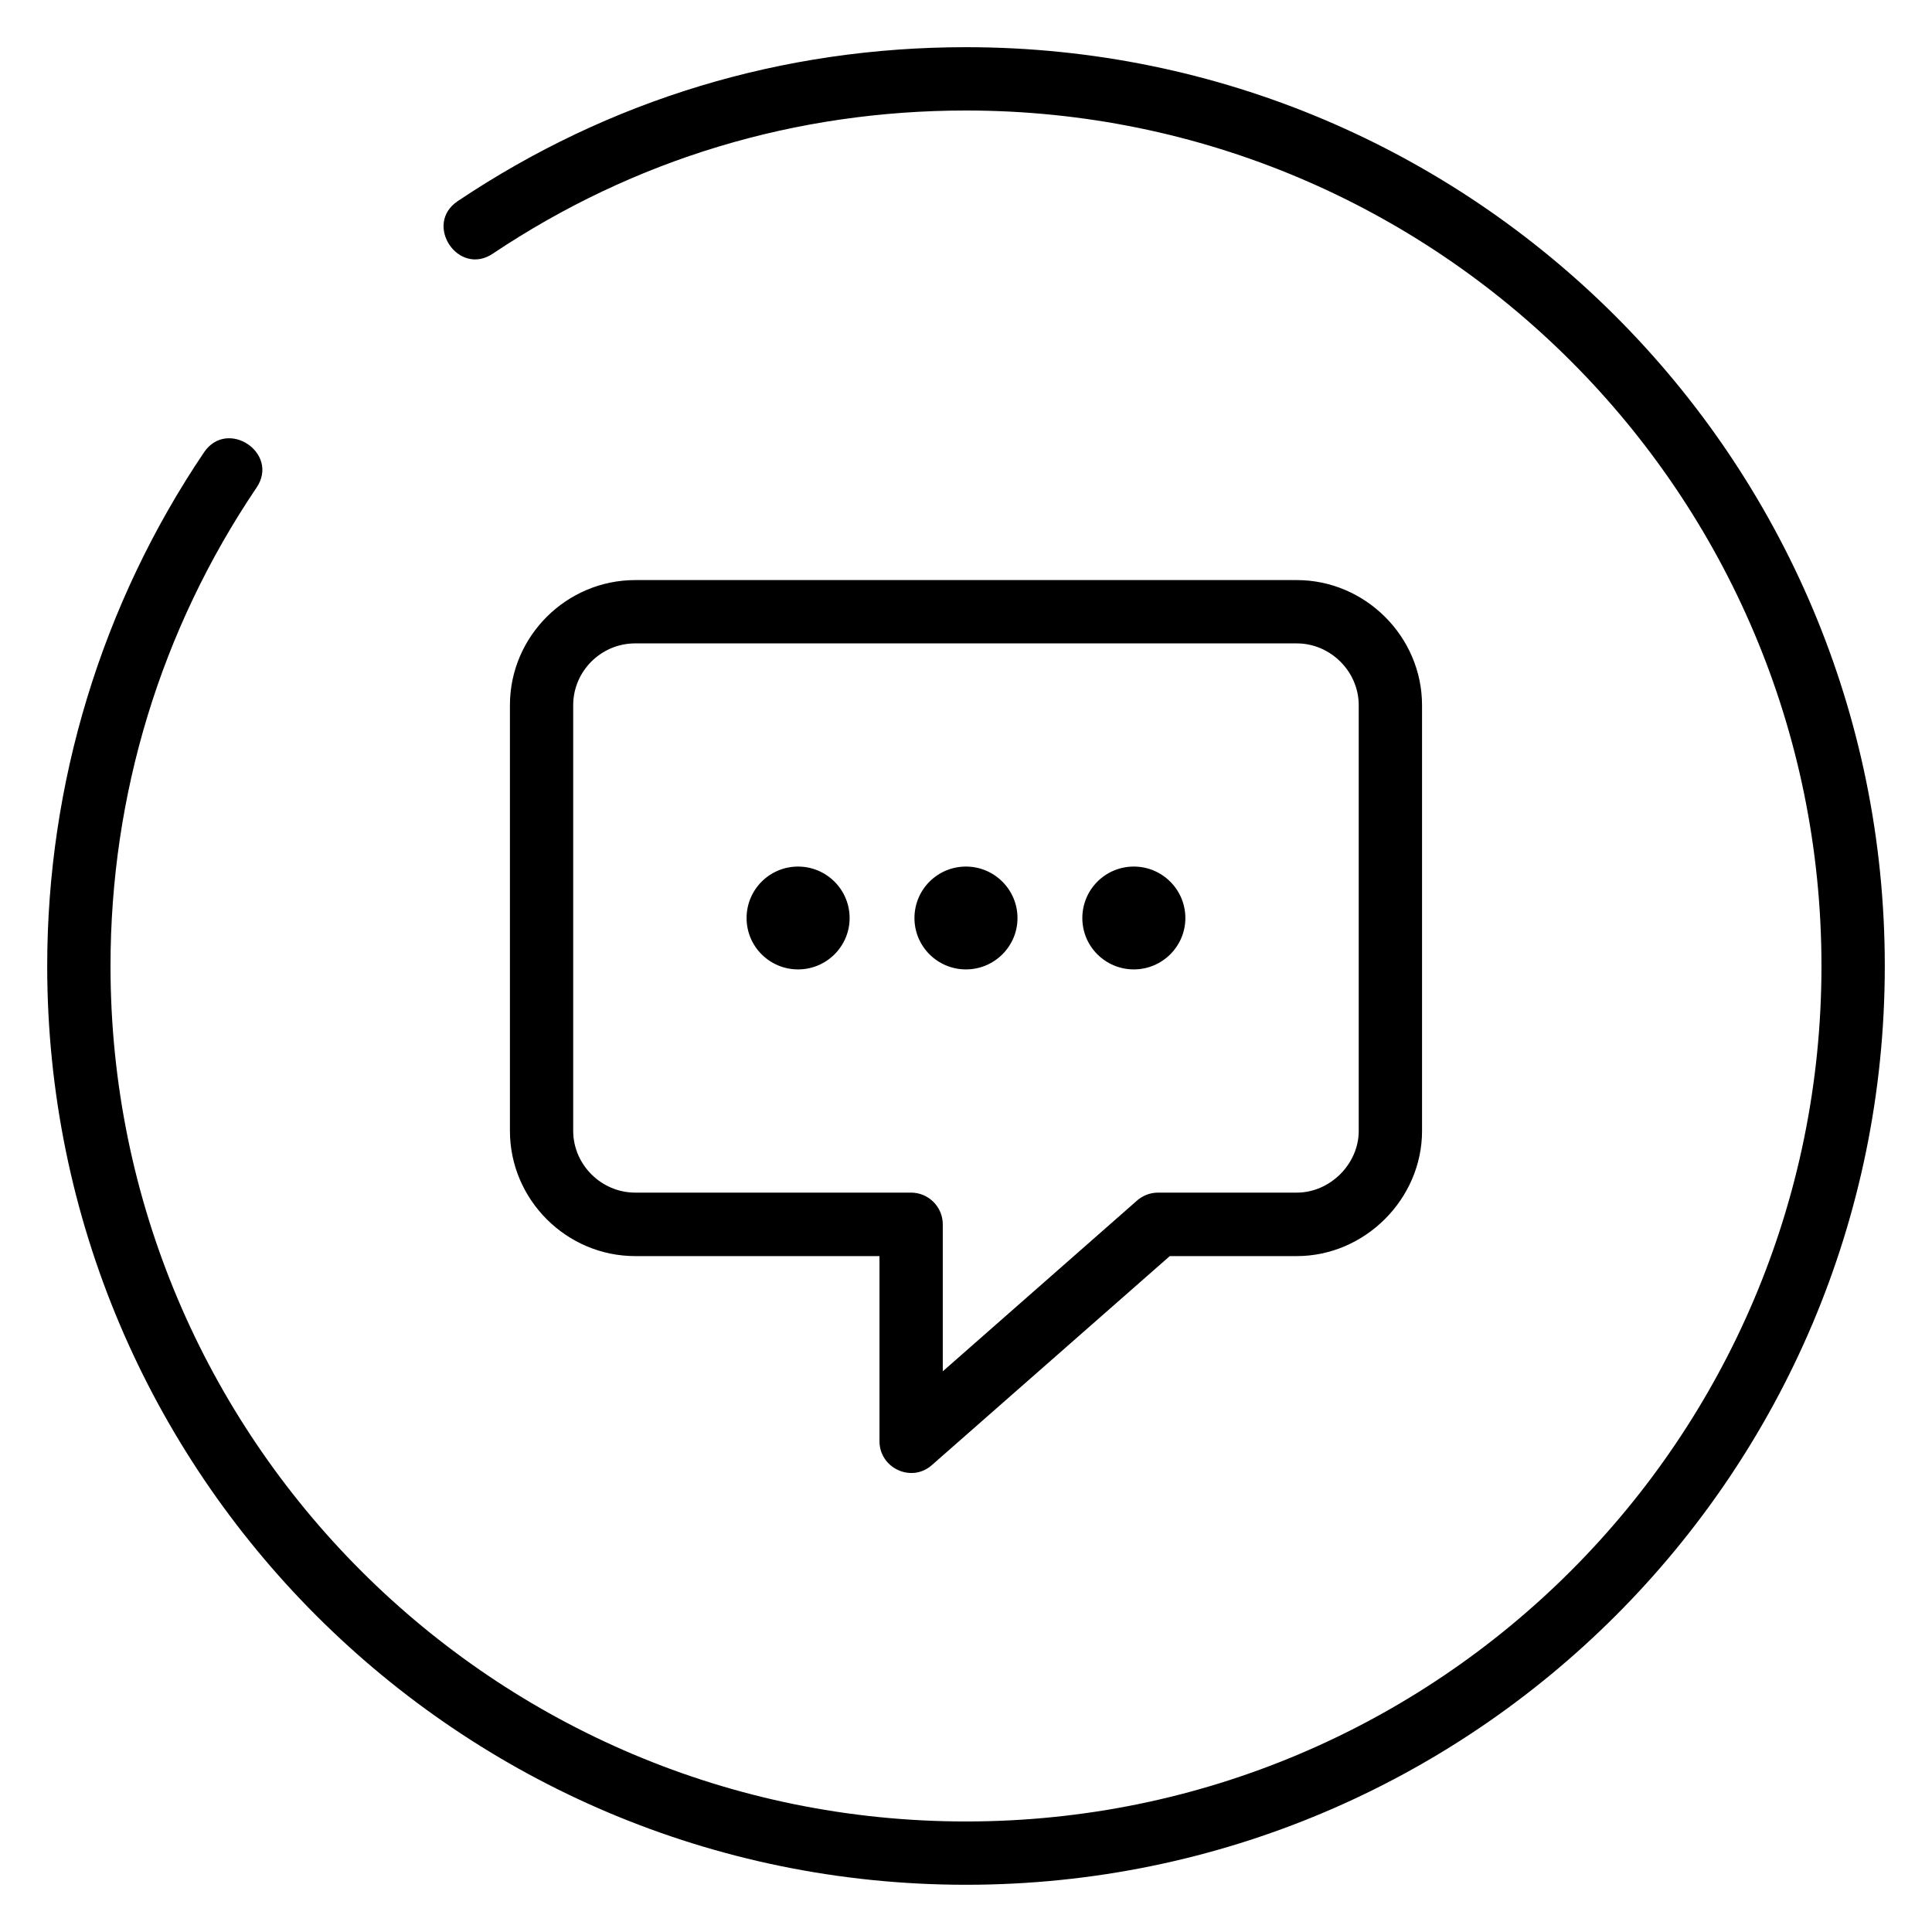
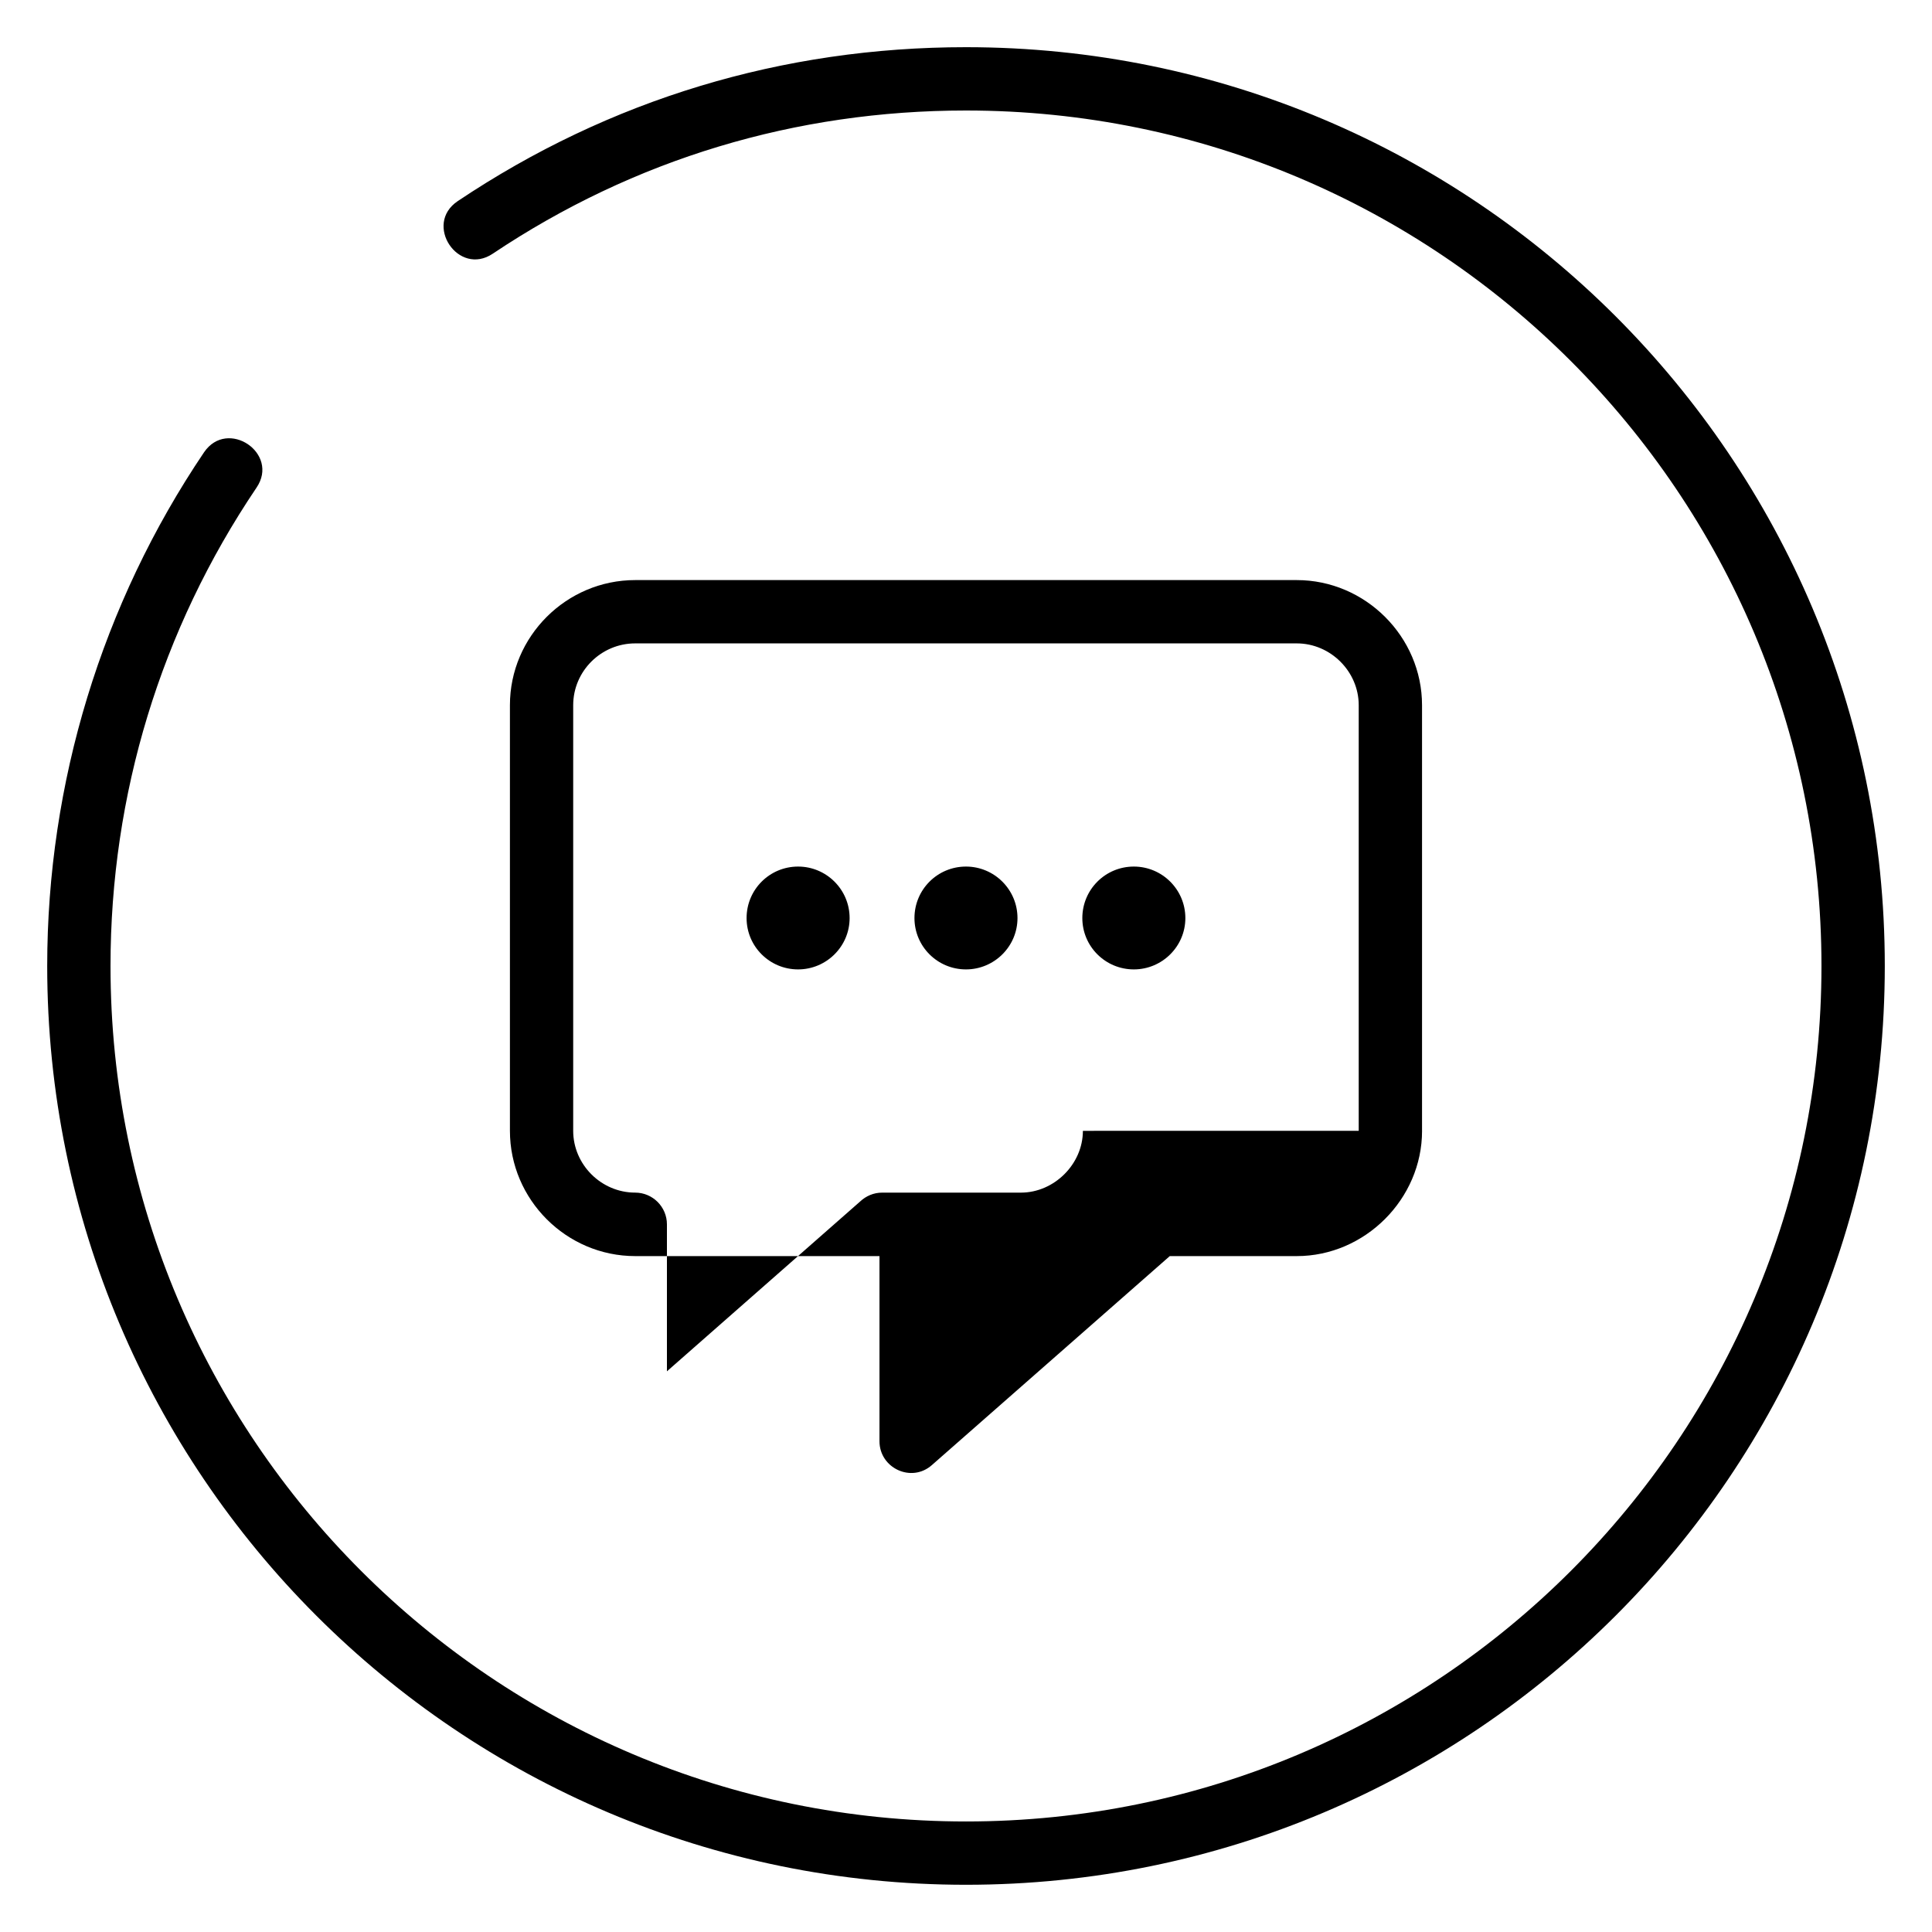
<svg xmlns="http://www.w3.org/2000/svg" fill="#000000" width="800px" height="800px" version="1.1" viewBox="144 144 512 512">
-   <path d="m274.6 211.22c-9.117 6.144-18.438-7.758-9.32-13.906 40.305-27.004 86.203-40.809 134.72-40.809 134.46 0 243.49 109.02 243.49 243.49 0 134.46-109.02 243.49-243.49 243.49-134.46 0-243.49-109.02-243.49-243.49 0-48.465 14.461-95.977 41.562-136.13 6.195-9.117 20.102 0.25 13.906 9.371-25.391 37.633-38.691 81.367-38.691 126.76 0 125.2 101.52 226.71 226.71 226.71s226.71-101.52 226.71-226.71-101.52-226.71-226.71-226.71c-45.09 0-87.914 12.848-125.4 37.938zm246.26 232.46c0 18.086-15.164 33.199-33.199 33.199h-33.656l-63.027 55.367c-5.441 4.836-13.906 0.805-13.906-6.297v-49.07h-64.738c-18.238 0-33.199-14.965-33.199-33.199v-112.8c0-18.238 14.965-33.152 33.199-33.152h175.32c18.188 0 33.199 15.012 33.199 33.152v112.8zm-76.379-70.031c7.508 0 13.652 6.098 13.652 13.652 0 7.508-6.144 13.602-13.652 13.602-7.559 0-13.652-6.098-13.652-13.602 0-7.559 6.098-13.652 13.652-13.652zm-44.488 0c7.508 0 13.652 6.098 13.652 13.652 0 7.508-6.144 13.602-13.652 13.602-7.559 0-13.652-6.098-13.652-13.602 0-7.559 6.098-13.652 13.652-13.652zm-44.488 0c7.508 0 13.652 6.098 13.652 13.652 0 7.508-6.144 13.602-13.652 13.602-7.559 0-13.652-6.098-13.652-13.602 0-7.559 6.098-13.652 13.652-13.652zm148.57 70.031v-112.8c0-8.918-7.457-16.375-16.426-16.375h-175.32c-9.02 0-16.426 7.356-16.426 16.375v112.8c0 8.969 7.457 16.375 16.426 16.375h73.102c4.637 0 8.414 3.777 8.414 8.414v38.945l51.238-45.039c1.512-1.41 3.527-2.316 5.793-2.316h36.777c8.816 0 16.426-7.559 16.426-16.375z" />
+   <path d="m274.6 211.22c-9.117 6.144-18.438-7.758-9.32-13.906 40.305-27.004 86.203-40.809 134.72-40.809 134.46 0 243.49 109.02 243.49 243.49 0 134.46-109.02 243.49-243.49 243.49-134.46 0-243.49-109.02-243.49-243.49 0-48.465 14.461-95.977 41.562-136.13 6.195-9.117 20.102 0.25 13.906 9.371-25.391 37.633-38.691 81.367-38.691 126.76 0 125.2 101.52 226.71 226.71 226.71s226.71-101.52 226.71-226.71-101.52-226.71-226.71-226.71c-45.09 0-87.914 12.848-125.4 37.938zm246.26 232.46c0 18.086-15.164 33.199-33.199 33.199h-33.656l-63.027 55.367c-5.441 4.836-13.906 0.805-13.906-6.297v-49.07h-64.738c-18.238 0-33.199-14.965-33.199-33.199v-112.8c0-18.238 14.965-33.152 33.199-33.152h175.32c18.188 0 33.199 15.012 33.199 33.152v112.8zm-76.379-70.031c7.508 0 13.652 6.098 13.652 13.652 0 7.508-6.144 13.602-13.652 13.602-7.559 0-13.652-6.098-13.652-13.602 0-7.559 6.098-13.652 13.652-13.652zm-44.488 0c7.508 0 13.652 6.098 13.652 13.652 0 7.508-6.144 13.602-13.652 13.602-7.559 0-13.652-6.098-13.652-13.602 0-7.559 6.098-13.652 13.652-13.652zm-44.488 0c7.508 0 13.652 6.098 13.652 13.652 0 7.508-6.144 13.602-13.652 13.602-7.559 0-13.652-6.098-13.652-13.602 0-7.559 6.098-13.652 13.652-13.652zm148.57 70.031v-112.8c0-8.918-7.457-16.375-16.426-16.375h-175.32c-9.02 0-16.426 7.356-16.426 16.375v112.8c0 8.969 7.457 16.375 16.426 16.375c4.637 0 8.414 3.777 8.414 8.414v38.945l51.238-45.039c1.512-1.41 3.527-2.316 5.793-2.316h36.777c8.816 0 16.426-7.559 16.426-16.375z" />
</svg>